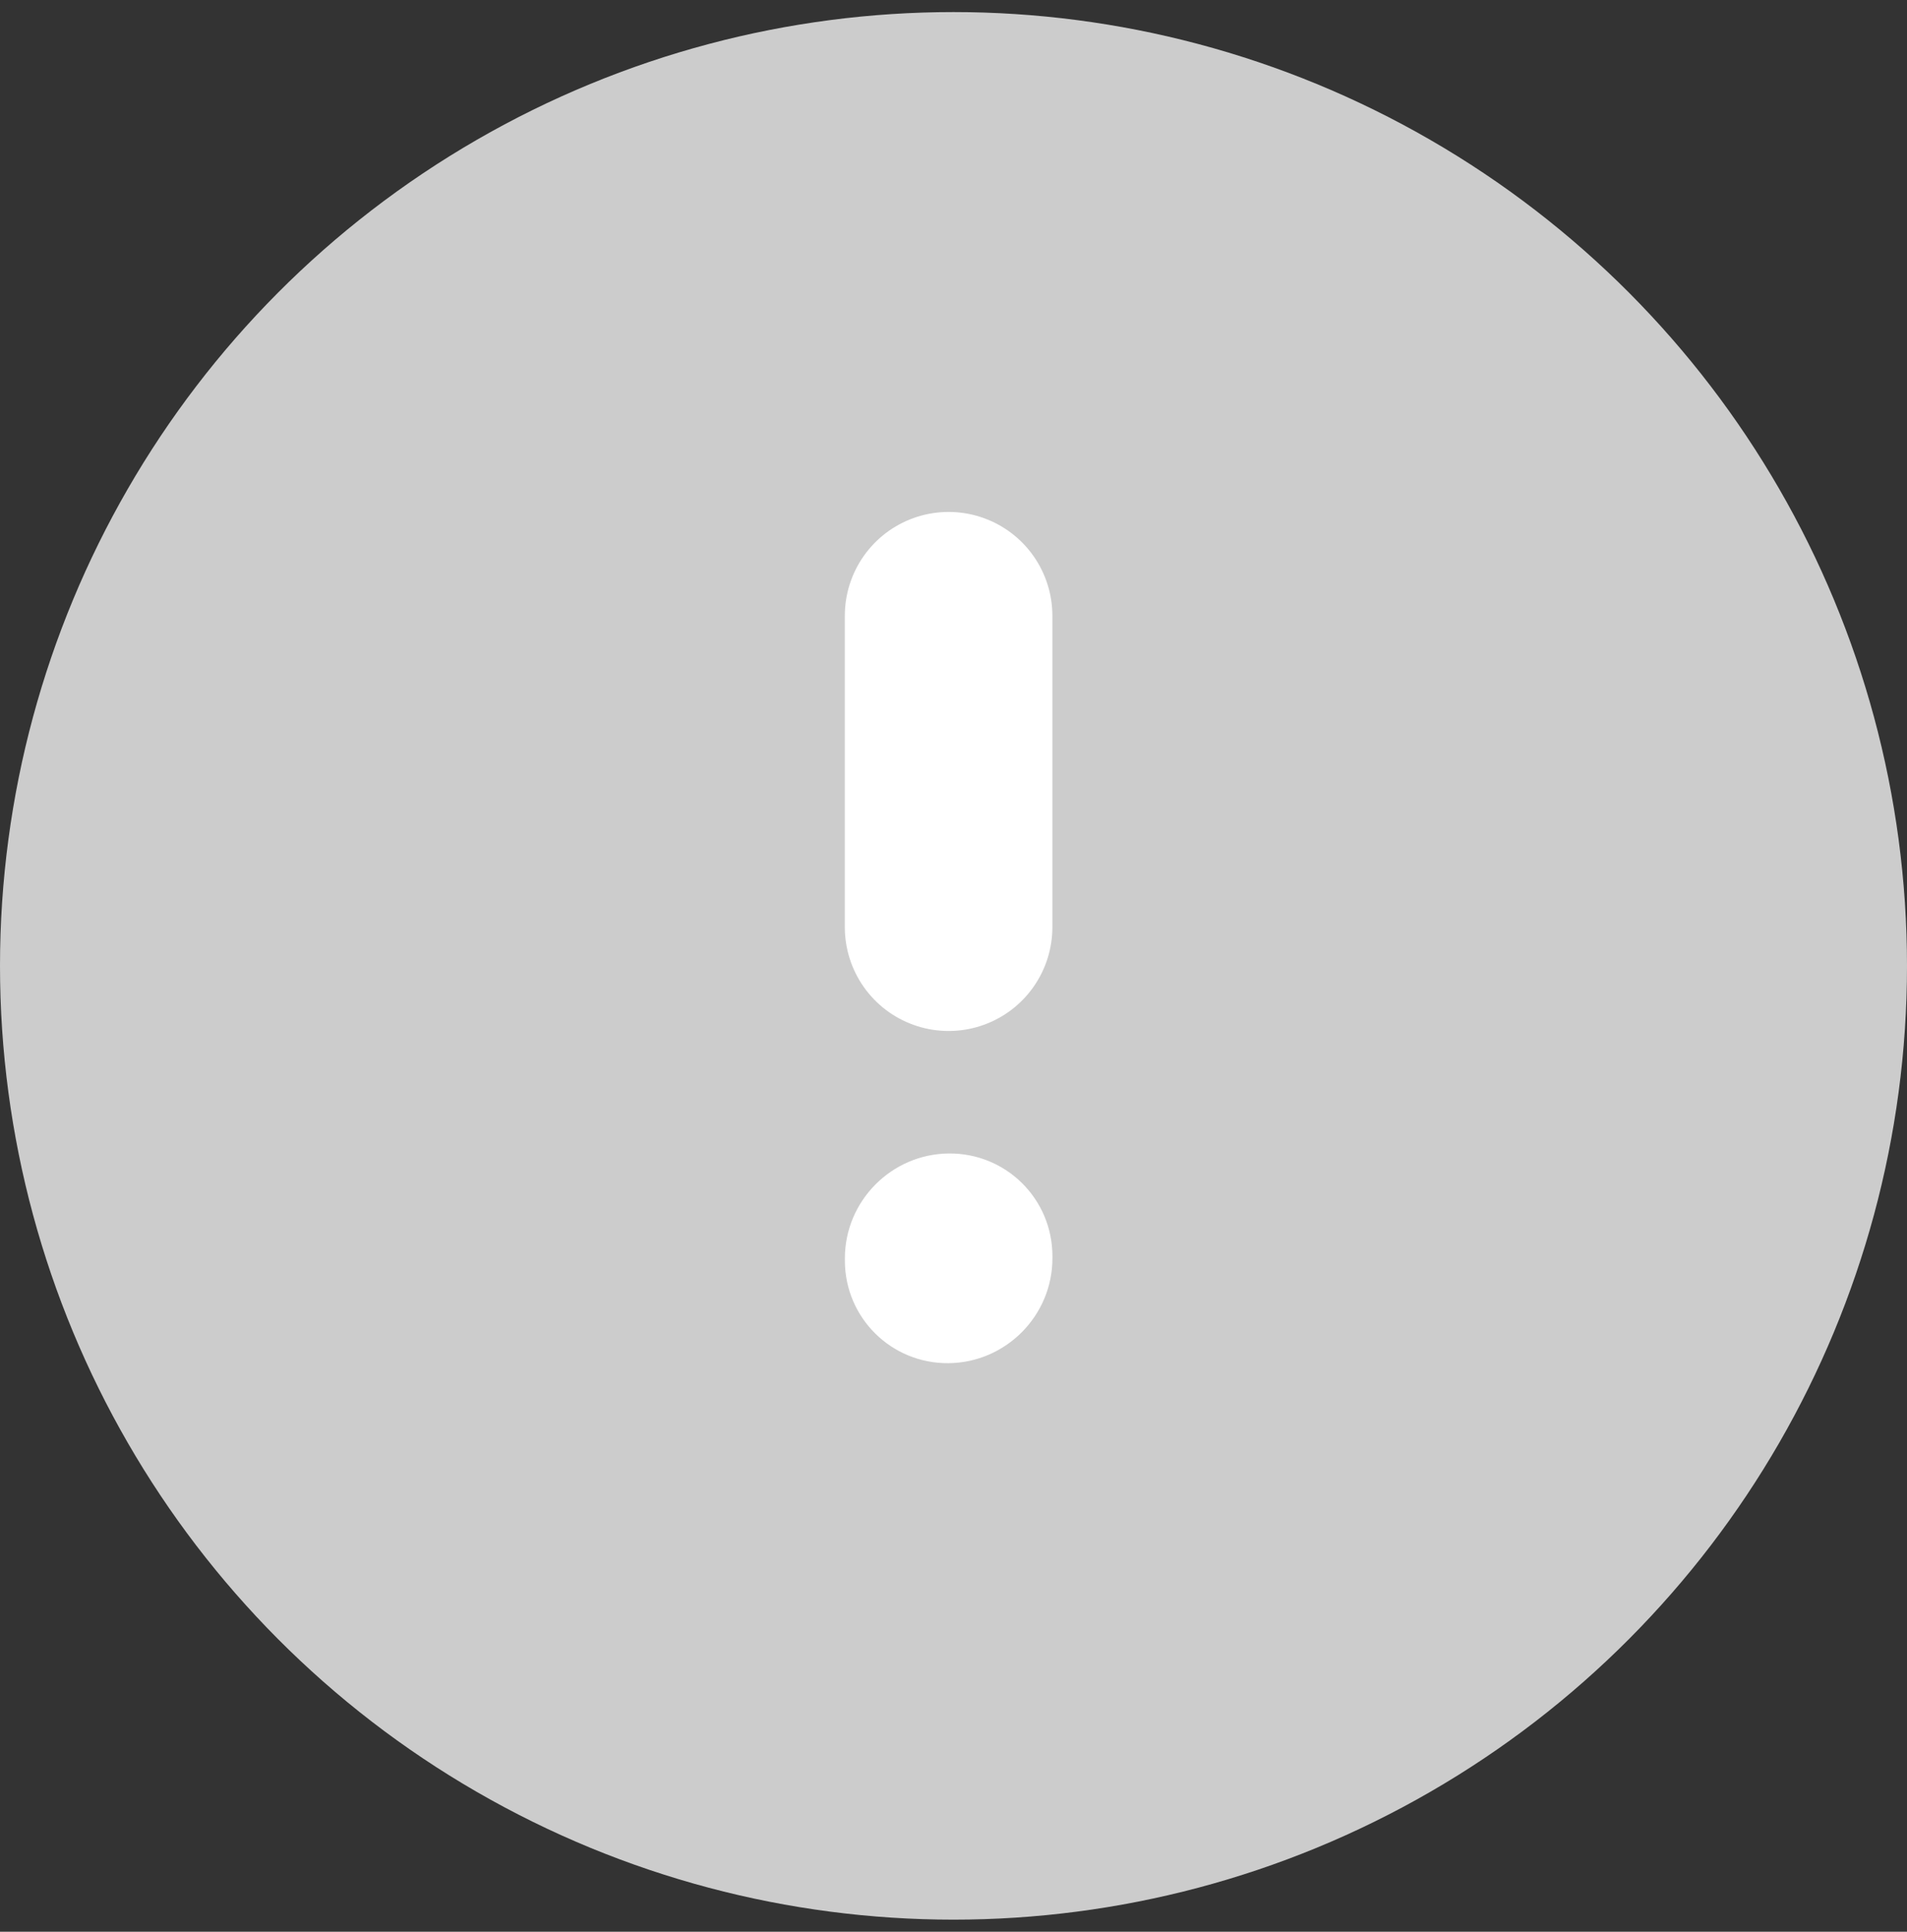
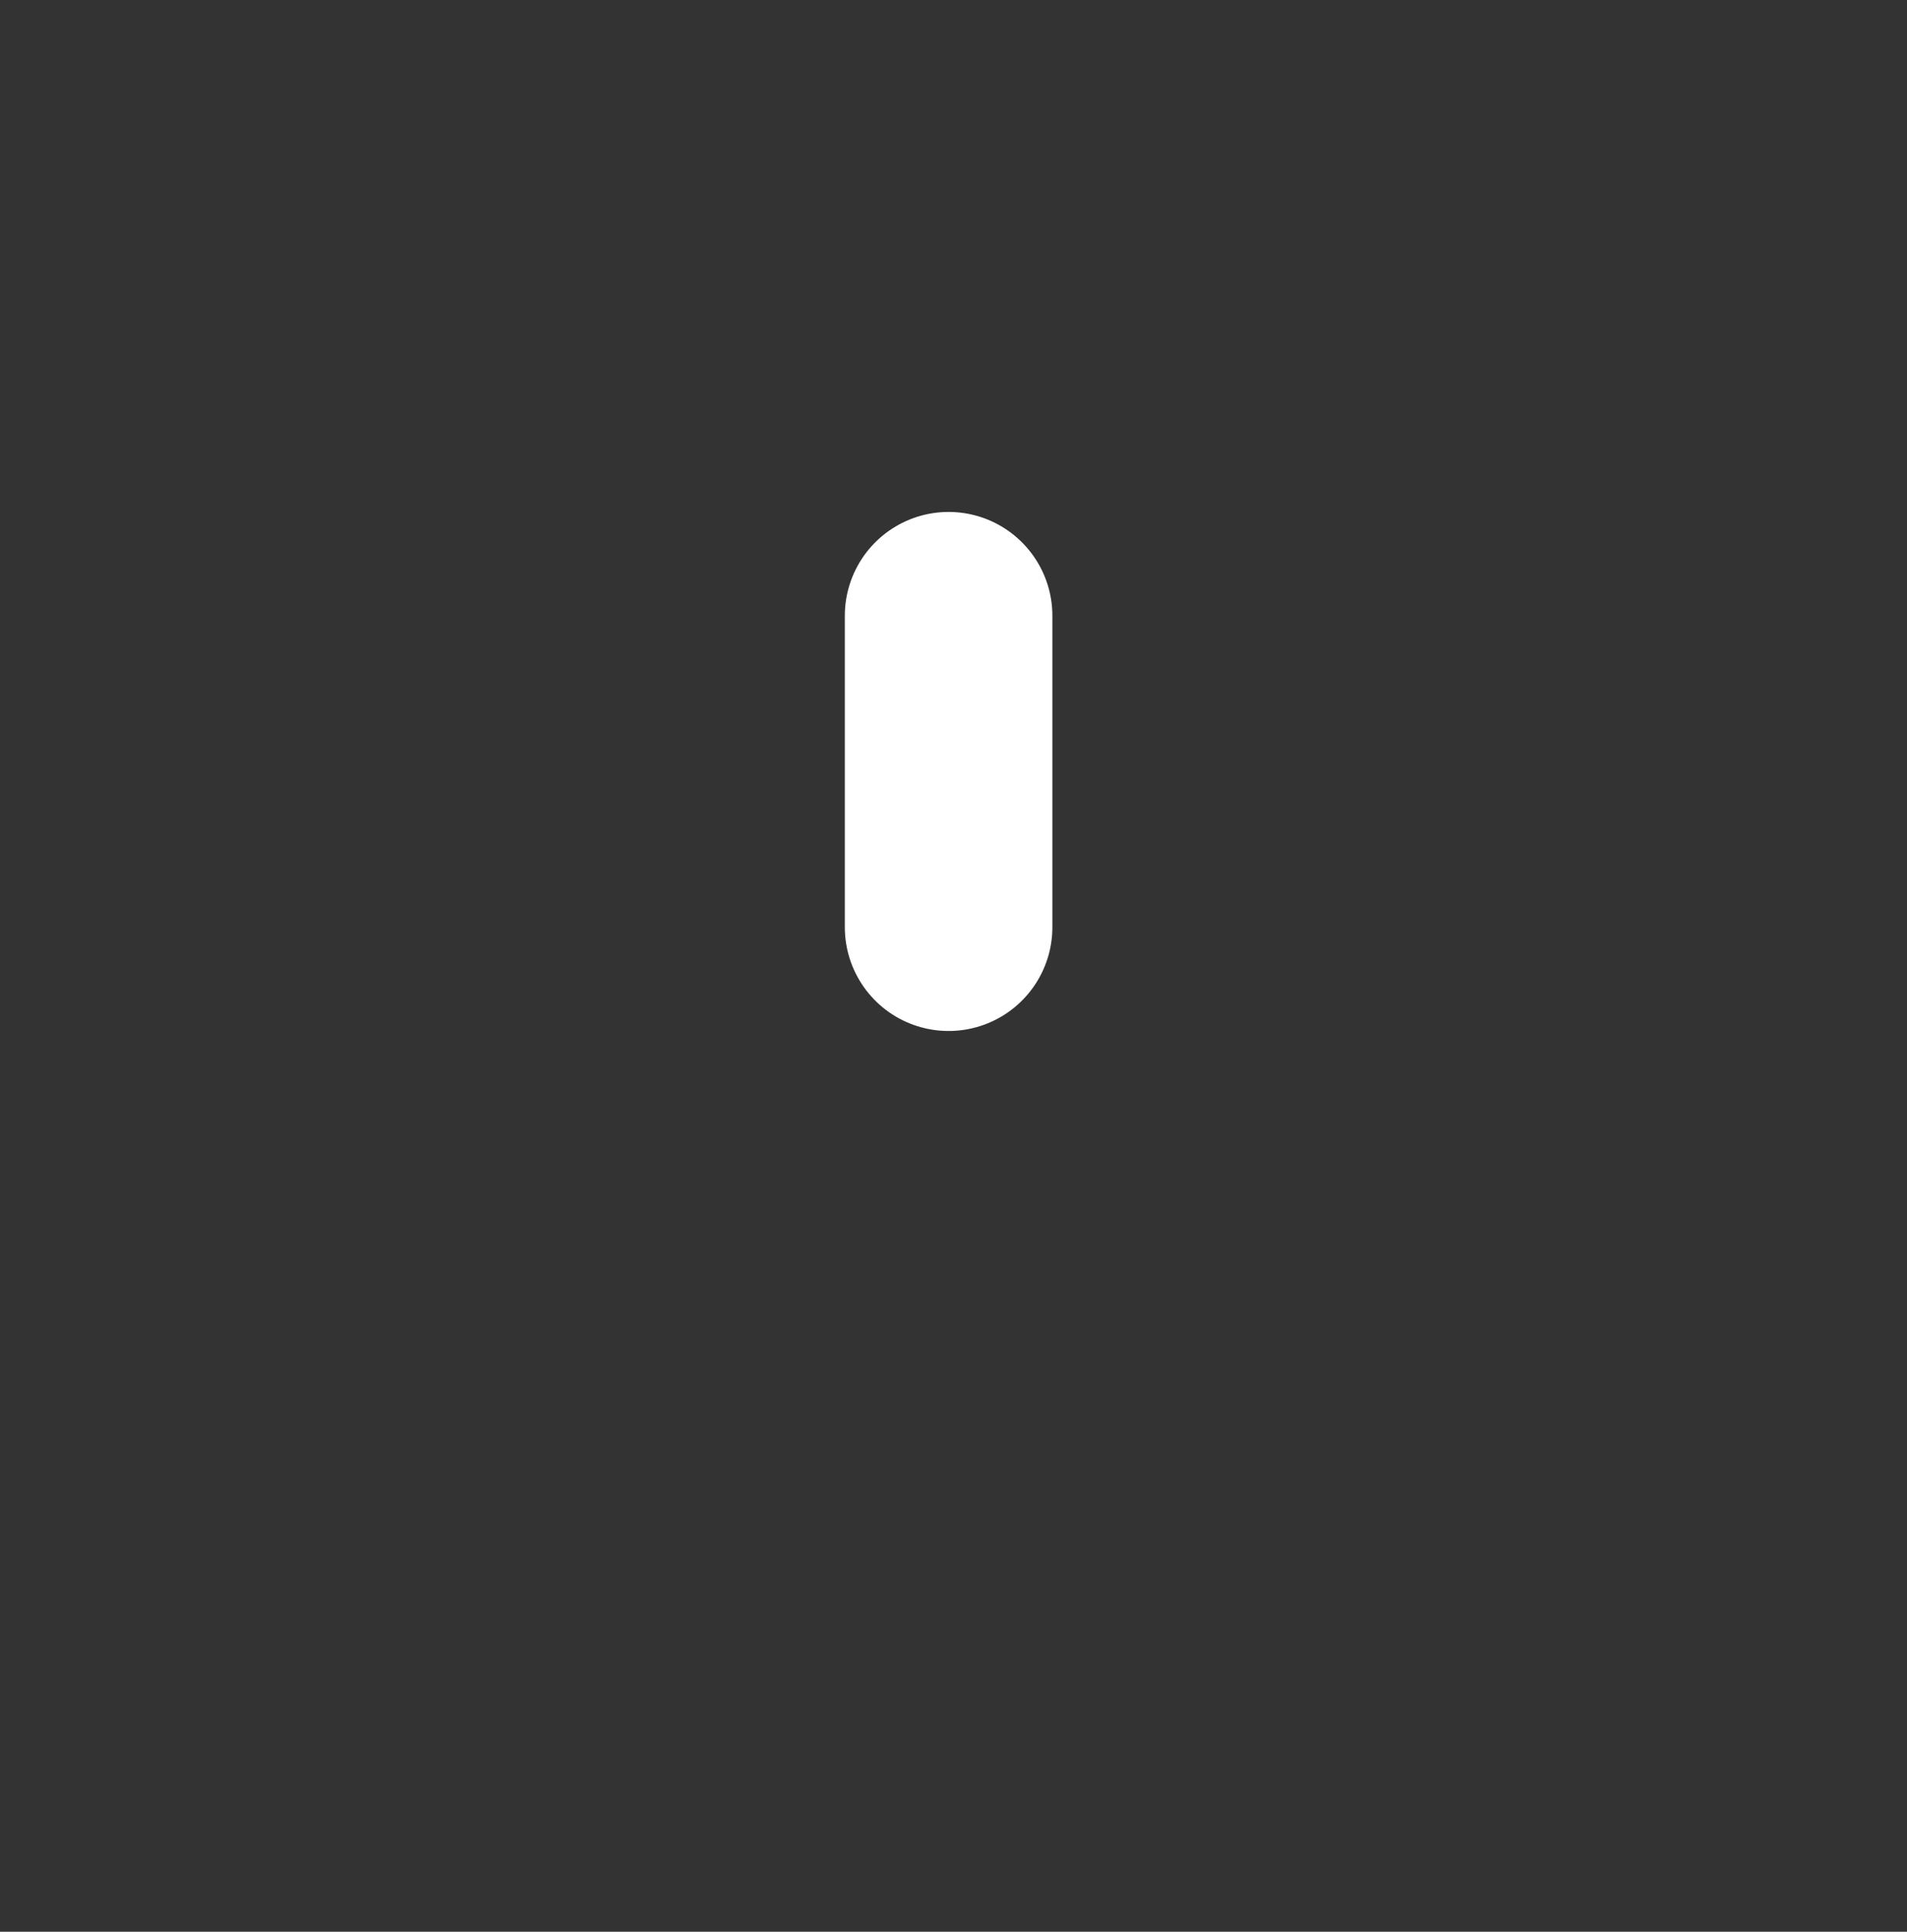
<svg xmlns="http://www.w3.org/2000/svg" width="79" height="80" viewBox="0 0 79 80" fill="none">
  <rect x="0" y="0" width="79" height="80" fill="#333333" stroke="none" />
-   <circle cx="39.5" cy="40" r="39.5" fill="#CCCCCC" />
  <path d="M39.297 25.5L39.297 38.398" stroke="white" stroke-width="8.598" stroke-linecap="round" stroke-linejoin="round" />
-   <path fill-rule="evenodd" clip-rule="evenodd" d="M39.299 47.77C41.673 47.745 43.598 49.649 43.598 52.024L43.598 52.11C43.598 54.484 41.673 56.429 39.299 56.454C36.925 56.479 35 54.575 35 52.201L35 52.115C35 49.74 36.925 47.795 39.299 47.77Z" fill="white" />
</svg>